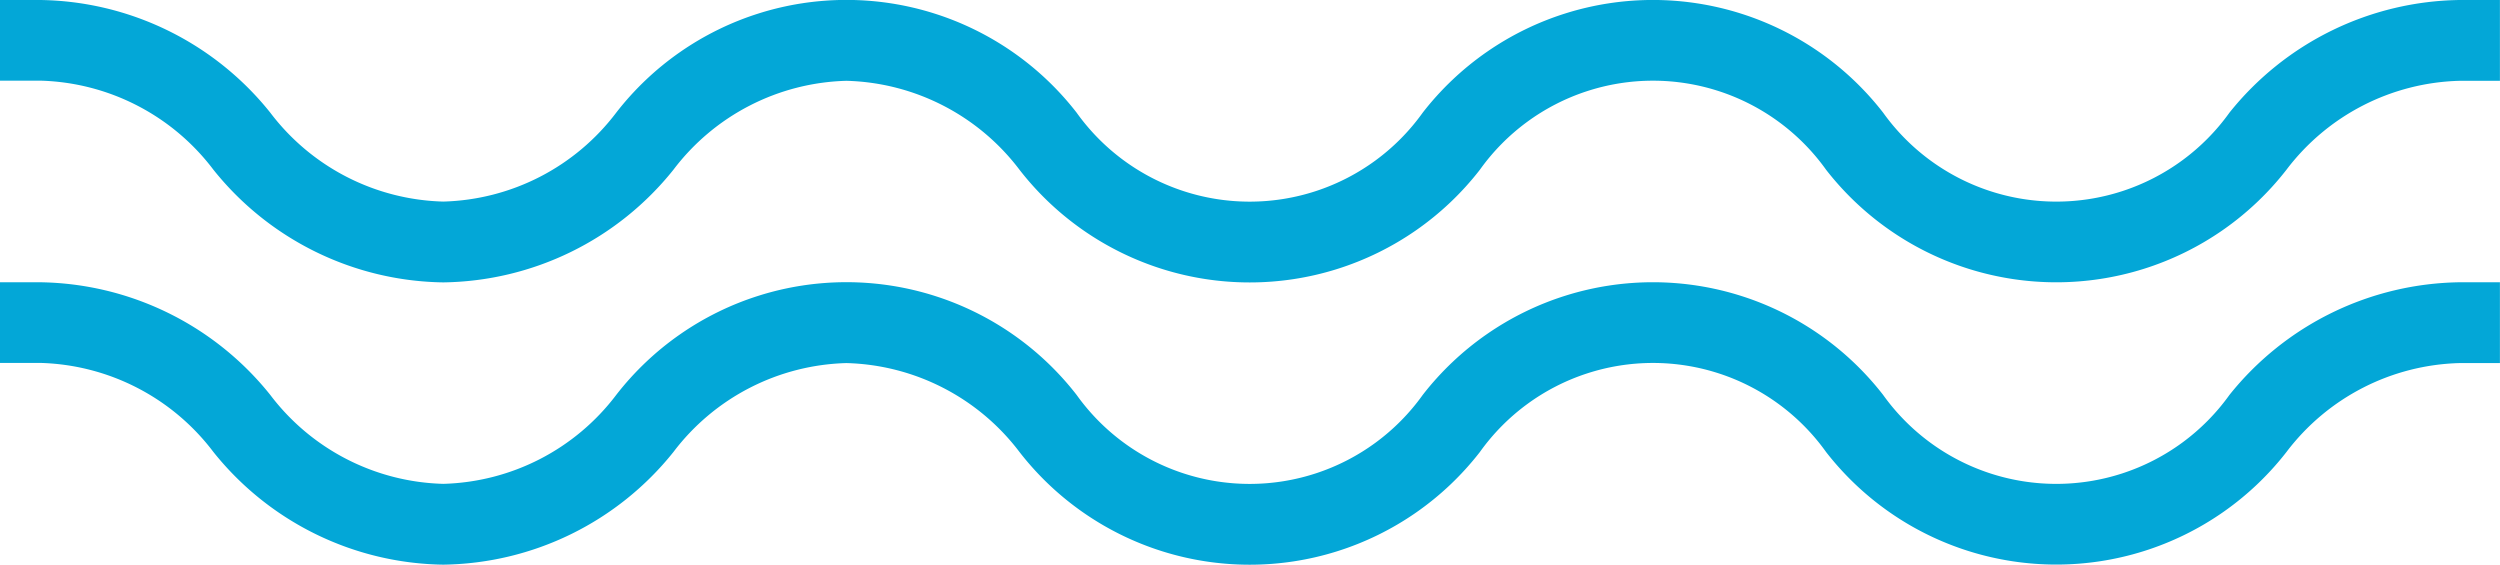
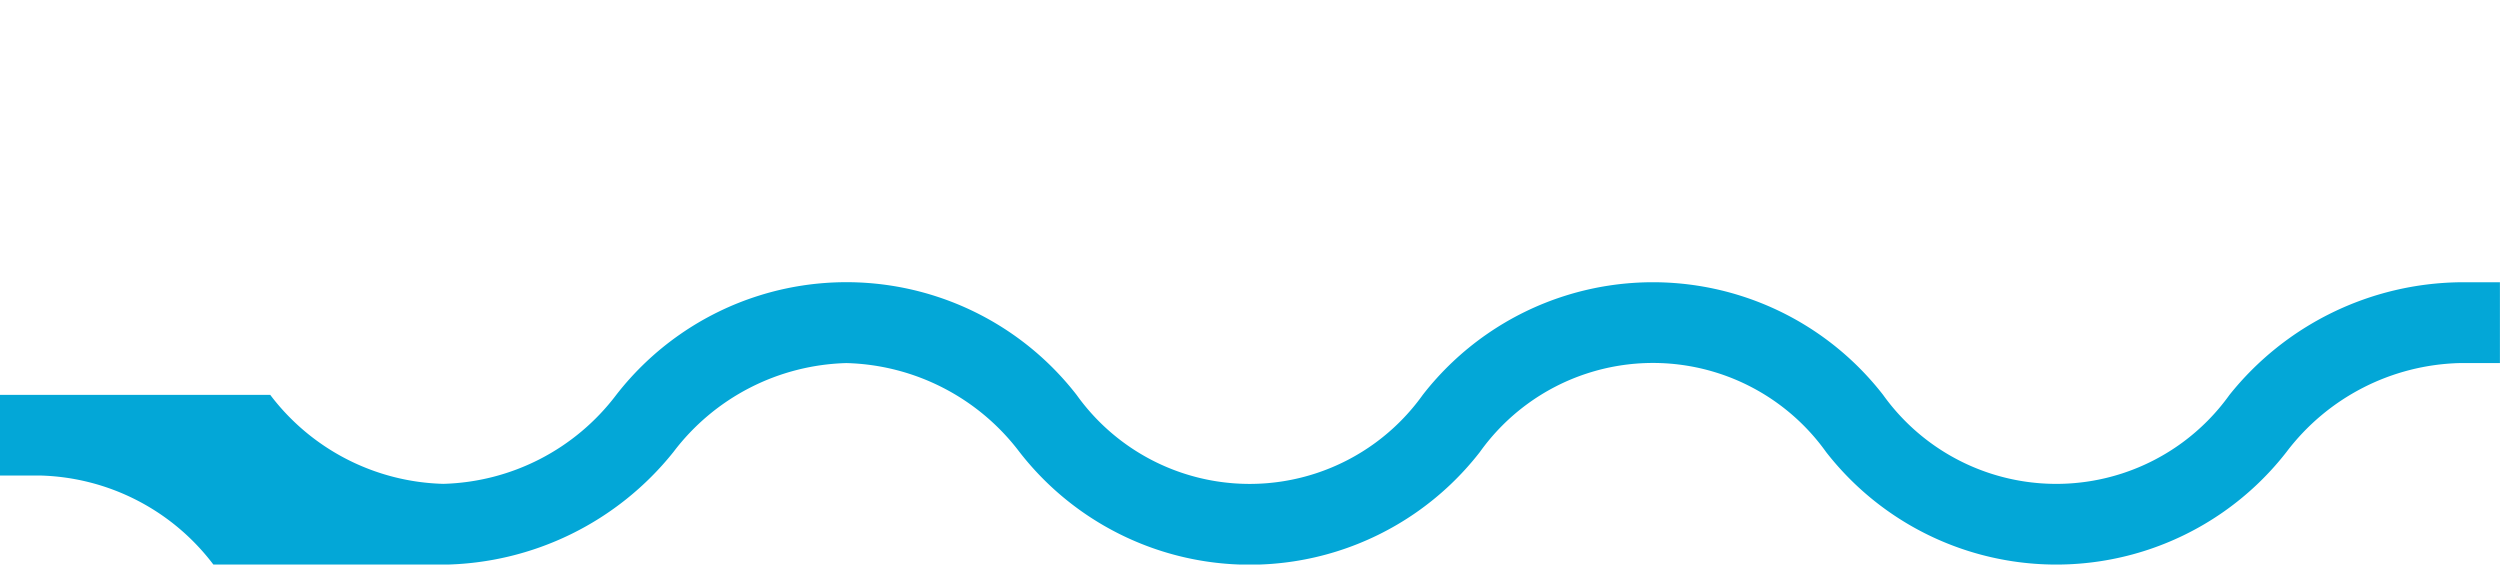
<svg xmlns="http://www.w3.org/2000/svg" id="Groupe_24" data-name="Groupe 24" width="64.628" height="14.594" viewBox="0 0 64.628 14.594">
  <g id="Groupe_19" data-name="Groupe 19" transform="translate(0 0)">
    <g id="Groupe_2" data-name="Groupe 2">
-       <path id="Tracé_2" data-name="Tracé 2" d="M63.586,340a7.751,7.751,0,0,0-5.951,2.911,5.507,5.507,0,0,1-8.955,0,7.535,7.535,0,0,0-11.9,0,5.5,5.5,0,0,1-8.949,0,7.533,7.533,0,0,0-11.9,0,5.8,5.8,0,0,1-4.473,2.3,5.8,5.8,0,0,1-4.472-2.3A7.75,7.75,0,0,0,1.042,340H0v2.085H1.042a5.8,5.8,0,0,1,4.473,2.3A7.743,7.743,0,0,0,11.46,347.3a7.747,7.747,0,0,0,5.948-2.911,5.8,5.8,0,0,1,4.473-2.3,5.8,5.8,0,0,1,4.475,2.3,7.534,7.534,0,0,0,11.9,0,5.5,5.5,0,0,1,8.951,0,7.54,7.54,0,0,0,11.9,0,5.8,5.8,0,0,1,4.477-2.3h1.042V340Z" transform="translate(0 -340)" fill="#03a7d7" />
-     </g>
+       </g>
  </g>
  <g id="Groupe_20" data-name="Groupe 20" transform="translate(0 7.297)">
    <g id="Groupe_2-2" data-name="Groupe 2" transform="translate(0 0)">
-       <path id="Tracé_2-2" data-name="Tracé 2" d="M63.586,340a7.751,7.751,0,0,0-5.951,2.911,5.507,5.507,0,0,1-8.955,0,7.535,7.535,0,0,0-11.9,0,5.5,5.5,0,0,1-8.949,0,7.533,7.533,0,0,0-11.9,0,5.8,5.8,0,0,1-4.473,2.3,5.8,5.8,0,0,1-4.472-2.3A7.75,7.75,0,0,0,1.042,340H0v2.085H1.042a5.8,5.8,0,0,1,4.473,2.3A7.743,7.743,0,0,0,11.46,347.3a7.747,7.747,0,0,0,5.948-2.911,5.8,5.8,0,0,1,4.473-2.3,5.8,5.8,0,0,1,4.475,2.3,7.534,7.534,0,0,0,11.9,0,5.5,5.5,0,0,1,8.951,0,7.54,7.54,0,0,0,11.9,0,5.8,5.8,0,0,1,4.477-2.3h1.042V340Z" transform="translate(0 -340)" fill="#03a7d7" />
+       <path id="Tracé_2-2" data-name="Tracé 2" d="M63.586,340a7.751,7.751,0,0,0-5.951,2.911,5.507,5.507,0,0,1-8.955,0,7.535,7.535,0,0,0-11.9,0,5.5,5.5,0,0,1-8.949,0,7.533,7.533,0,0,0-11.9,0,5.8,5.8,0,0,1-4.473,2.3,5.8,5.8,0,0,1-4.472-2.3H0v2.085H1.042a5.8,5.8,0,0,1,4.473,2.3A7.743,7.743,0,0,0,11.46,347.3a7.747,7.747,0,0,0,5.948-2.911,5.8,5.8,0,0,1,4.473-2.3,5.8,5.8,0,0,1,4.475,2.3,7.534,7.534,0,0,0,11.9,0,5.5,5.5,0,0,1,8.951,0,7.54,7.54,0,0,0,11.9,0,5.8,5.8,0,0,1,4.477-2.3h1.042V340Z" transform="translate(0 -340)" fill="#03a7d7" />
    </g>
  </g>
</svg>